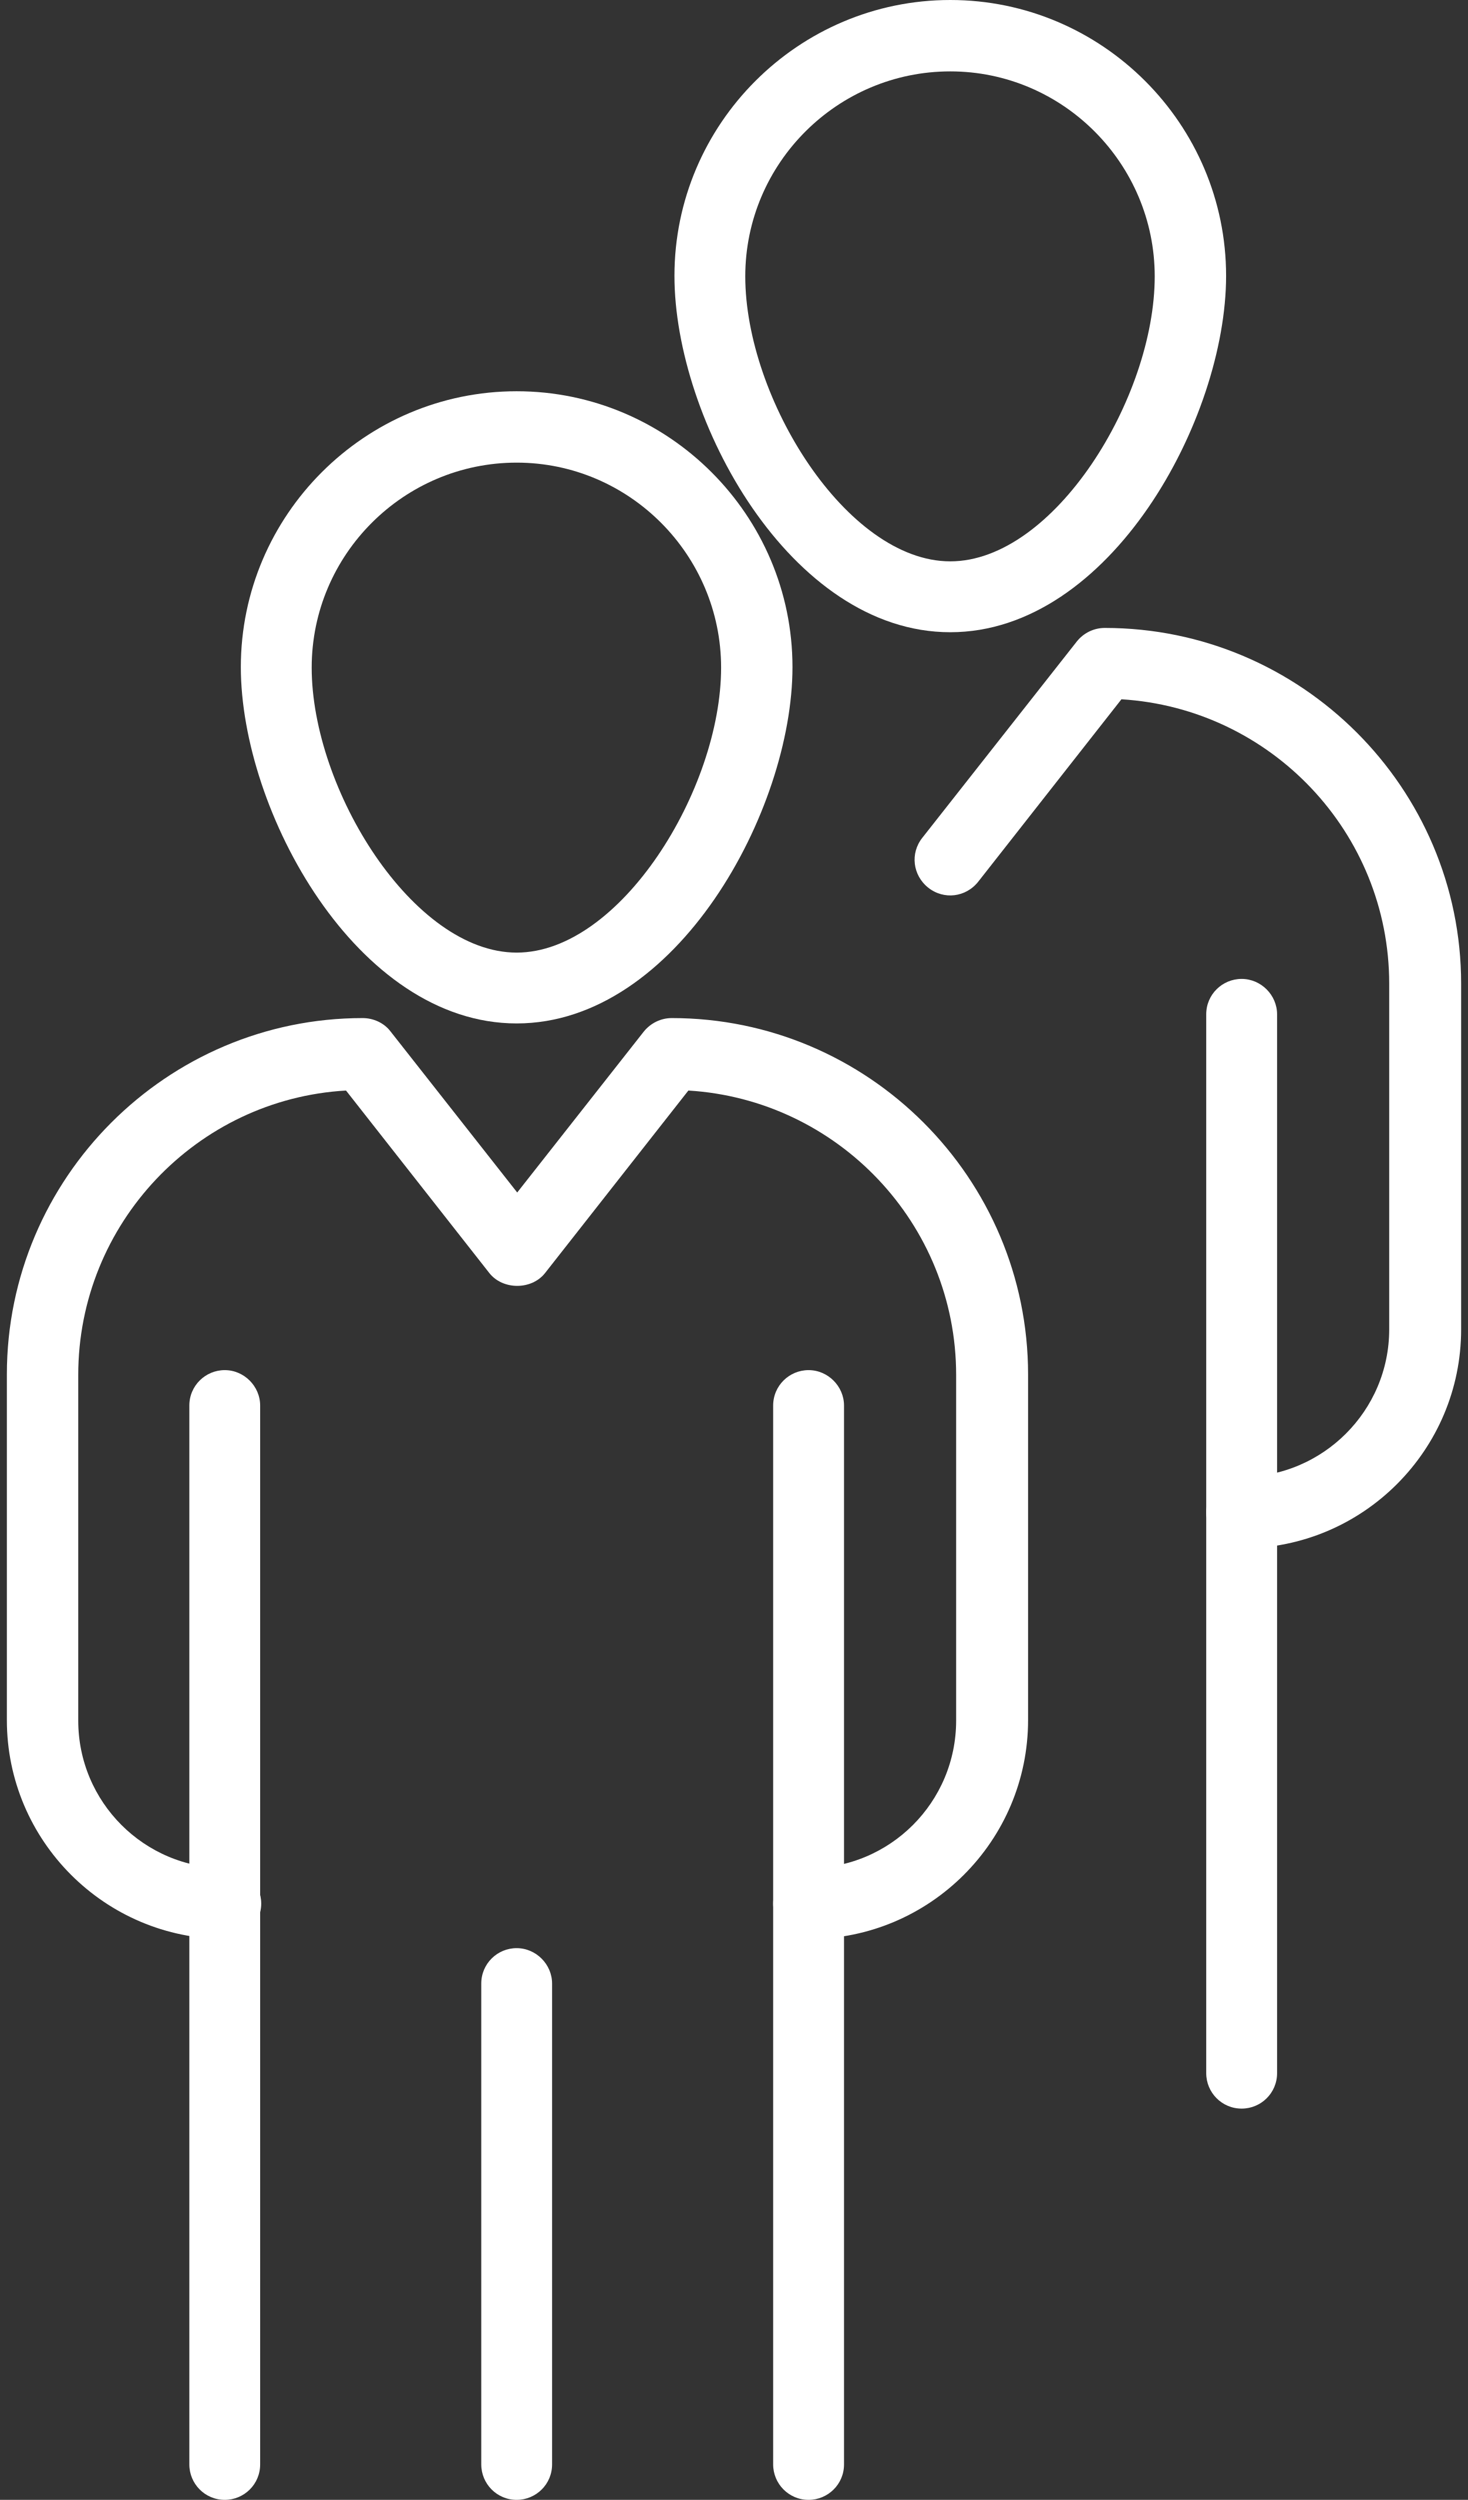
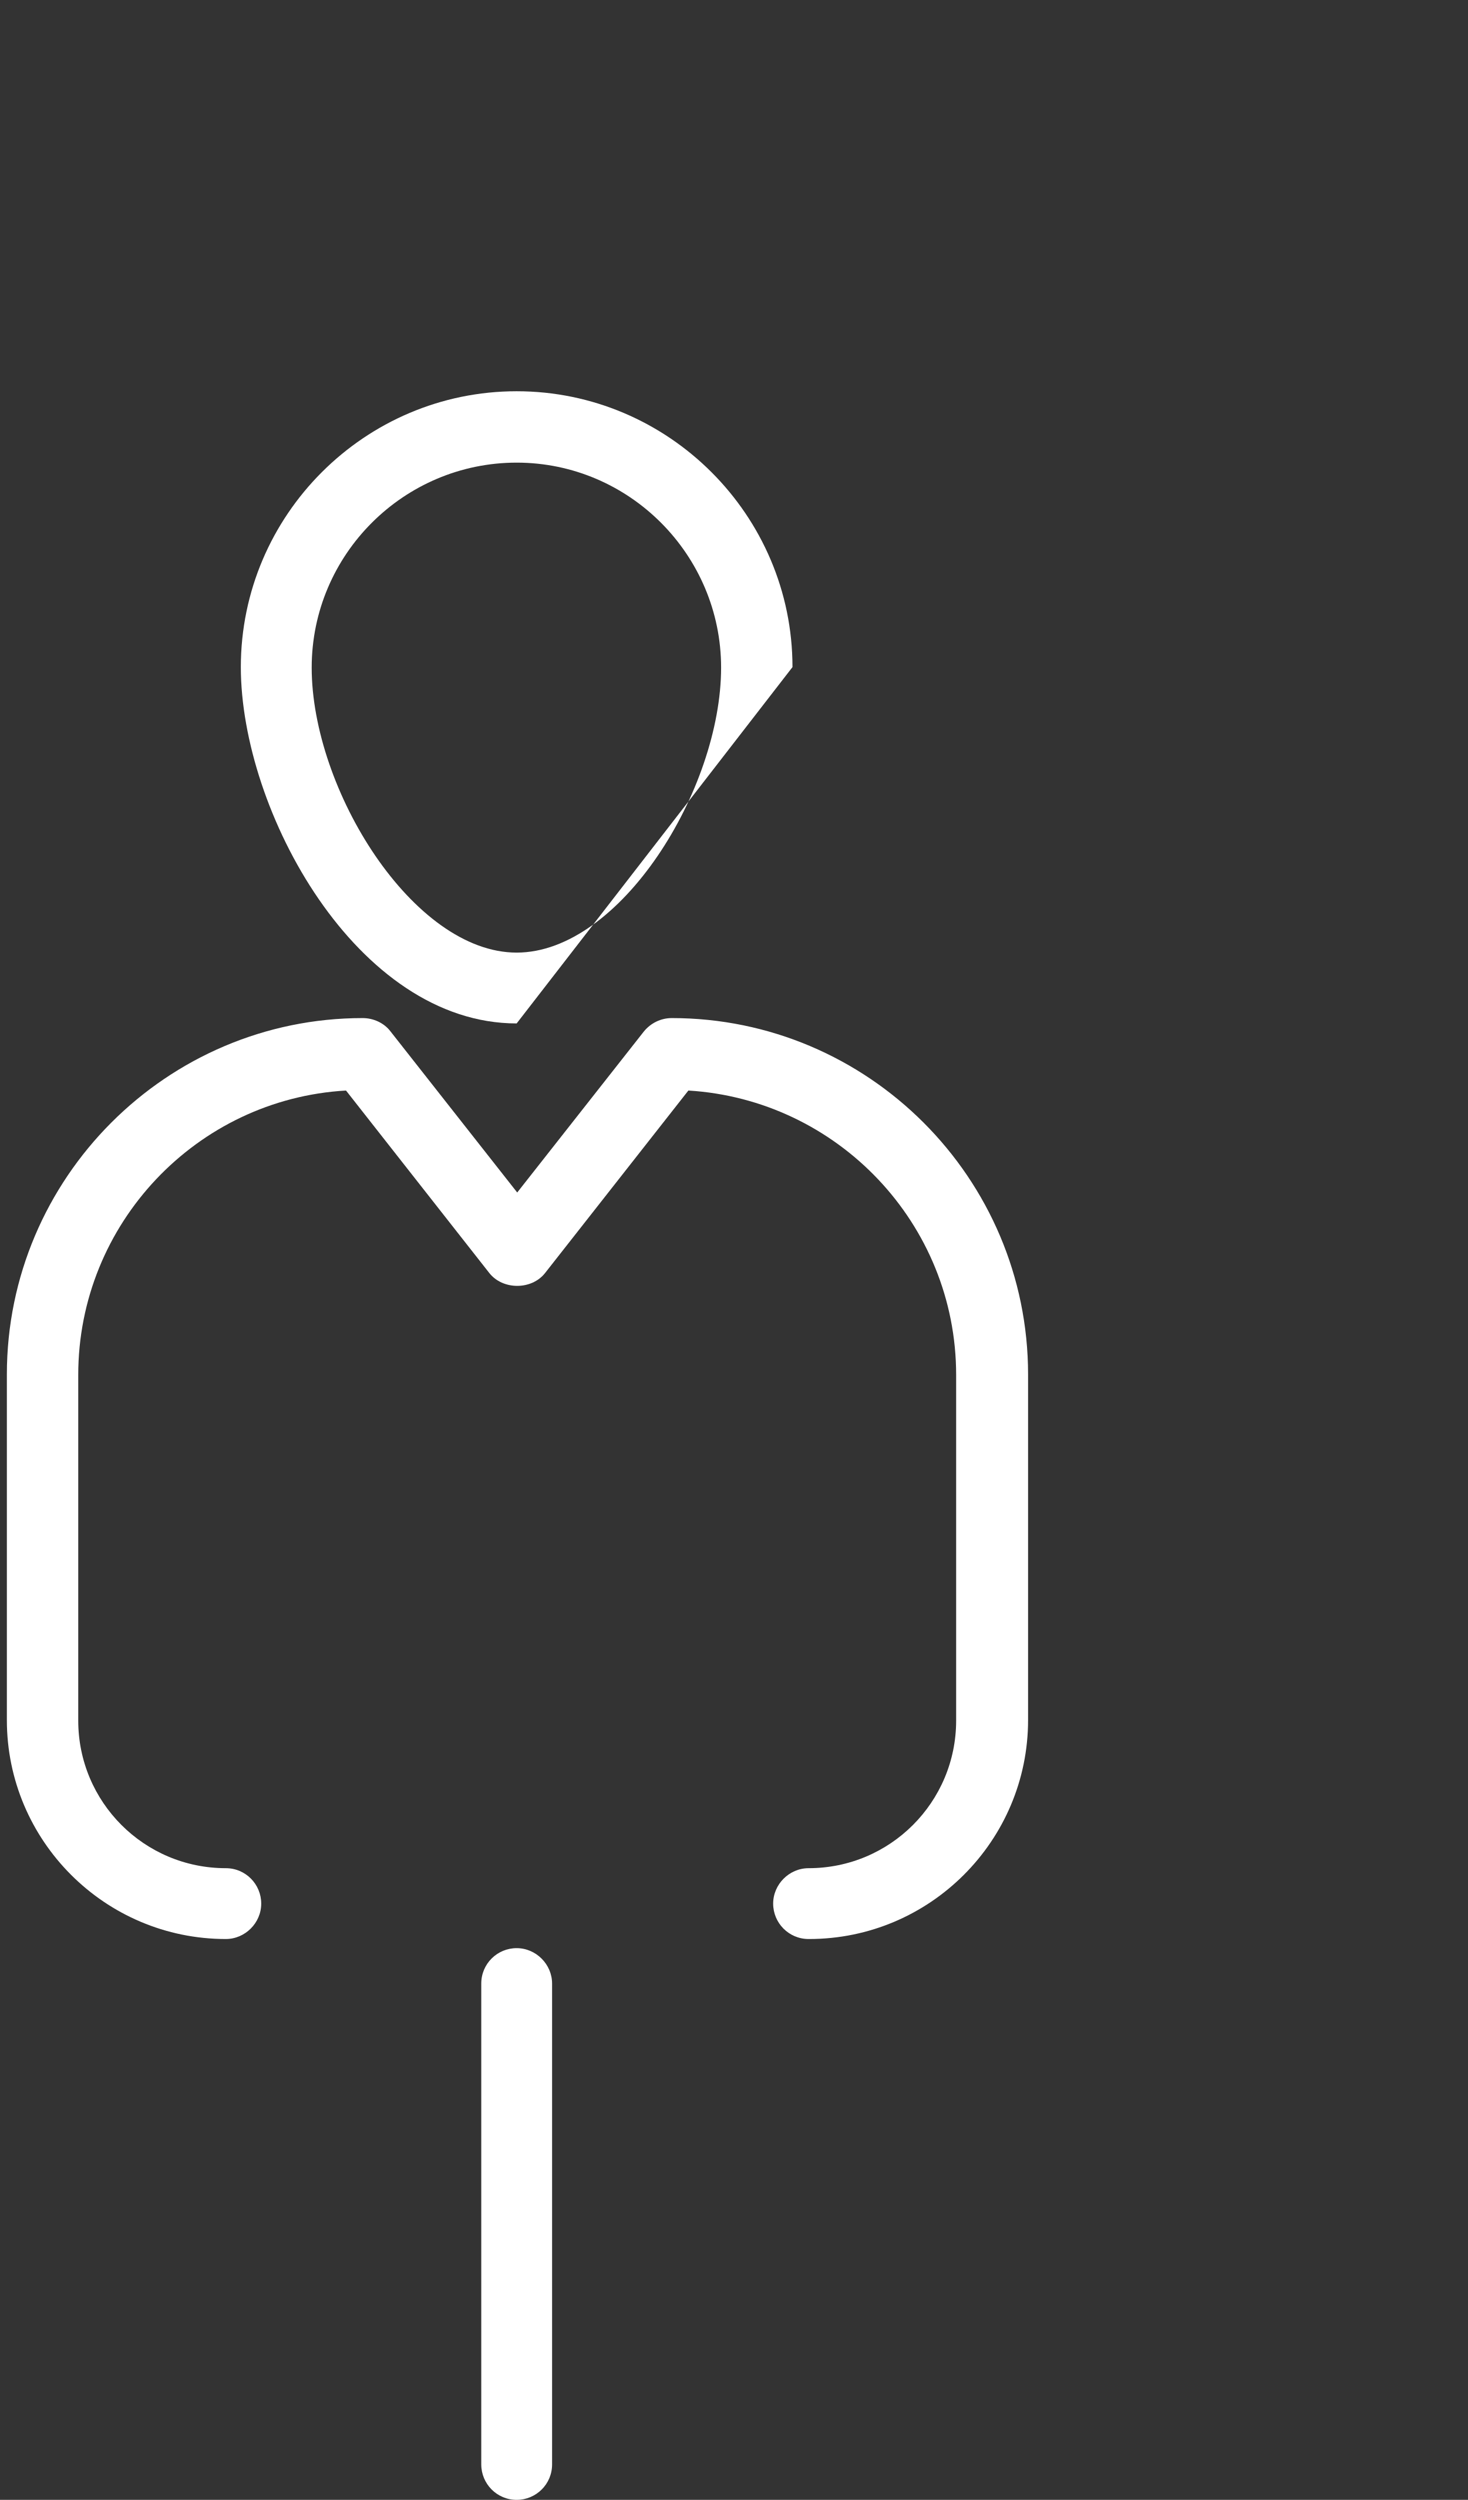
<svg xmlns="http://www.w3.org/2000/svg" width="37" height="63" viewBox="0 0 37 63" fill="none">
  <rect x="0" y="0" width="37" height="63" fill="#333333" stroke="none" />
-   <path d="M13.022 25.792C8.992 25.792 6.07 20.436 6.07 16.812C6.07 12.984 9.195 9.86 13.022 9.86C16.85 9.86 19.974 12.984 19.974 16.812C19.974 20.423 17.053 25.792 13.022 25.792ZM13.022 11.659C10.182 11.659 7.856 13.972 7.856 16.825C7.856 19.895 10.412 24.007 13.022 24.007C15.633 24.007 18.175 19.895 18.175 16.825C18.175 13.985 15.862 11.659 13.022 11.659Z" fill="white" />
+   <path d="M13.022 25.792C8.992 25.792 6.07 20.436 6.07 16.812C6.07 12.984 9.195 9.86 13.022 9.86C16.85 9.86 19.974 12.984 19.974 16.812ZM13.022 11.659C10.182 11.659 7.856 13.972 7.856 16.825C7.856 19.895 10.412 24.007 13.022 24.007C15.633 24.007 18.175 19.895 18.175 16.825C18.175 13.985 15.862 11.659 13.022 11.659Z" fill="white" />
  <path d="M20.38 48.866C19.88 48.866 19.487 48.46 19.487 47.974C19.487 47.487 19.893 47.081 20.38 47.081C22.436 47.081 24.099 45.417 24.099 43.361V34.651C24.099 30.837 21.11 27.713 17.35 27.483L13.739 32.081C13.401 32.514 12.671 32.514 12.332 32.081L8.721 27.483C4.961 27.699 1.972 30.837 1.972 34.651V43.361C1.972 45.417 3.636 47.081 5.692 47.081C6.192 47.081 6.584 47.487 6.584 47.974C6.584 48.46 6.179 48.866 5.692 48.866C2.648 48.866 0.173 46.391 0.173 43.348V34.638C0.173 29.688 4.204 25.657 9.141 25.657C9.411 25.657 9.682 25.779 9.844 25.995L13.036 30.053L16.228 25.995C16.404 25.779 16.661 25.657 16.931 25.657C21.881 25.657 25.912 29.688 25.912 34.638V43.348C25.912 46.391 23.437 48.866 20.393 48.866" fill="white" />
-   <path d="M5.665 63C5.164 63 4.772 62.594 4.772 62.107V35.422C4.772 34.922 5.178 34.529 5.665 34.529C6.152 34.529 6.557 34.935 6.557 35.422V62.107C6.557 62.608 6.152 63 5.665 63Z" fill="white" />
-   <path d="M20.38 63C19.88 63 19.487 62.594 19.487 62.107V35.422C19.487 34.922 19.893 34.529 20.38 34.529C20.867 34.529 21.273 34.935 21.273 35.422V62.107C21.273 62.608 20.867 63 20.38 63Z" fill="white" />
  <path d="M13.022 63C12.522 63 12.13 62.594 12.13 62.107V49.989C12.13 49.488 12.535 49.096 13.022 49.096C13.509 49.096 13.915 49.502 13.915 49.989V62.107C13.915 62.608 13.509 63 13.022 63Z" fill="white" />
-   <path d="M23.951 15.933C19.92 15.933 16.999 10.577 16.999 6.952C16.999 3.124 20.123 0 23.951 0C27.778 0 30.903 3.124 30.903 6.952C30.903 10.563 27.981 15.933 23.951 15.933ZM23.951 1.799C21.11 1.799 18.784 4.112 18.784 6.965C18.784 10.036 21.34 14.147 23.951 14.147C26.561 14.147 29.104 10.036 29.104 6.965C29.104 4.125 26.791 1.799 23.951 1.799Z" fill="white" />
-   <path d="M31.295 39.007C30.794 39.007 30.402 38.601 30.402 38.114C30.402 37.627 30.808 37.221 31.295 37.221C33.337 37.221 35.014 35.558 35.014 33.502V24.792C35.014 20.977 32.025 17.853 28.265 17.623L24.654 22.222C24.343 22.614 23.788 22.682 23.396 22.371C23.004 22.059 22.936 21.505 23.247 21.113L27.143 16.163C27.318 15.946 27.575 15.825 27.846 15.825C32.796 15.825 36.827 19.855 36.827 24.792V33.502C36.827 36.545 34.352 39.02 31.308 39.02" fill="white" />
-   <path d="M31.295 53.14C30.794 53.14 30.402 52.734 30.402 52.247V25.562C30.402 25.062 30.808 24.67 31.295 24.67C31.782 24.67 32.188 25.075 32.188 25.562V52.247C32.188 52.748 31.782 53.14 31.295 53.14Z" fill="white" />
</svg>